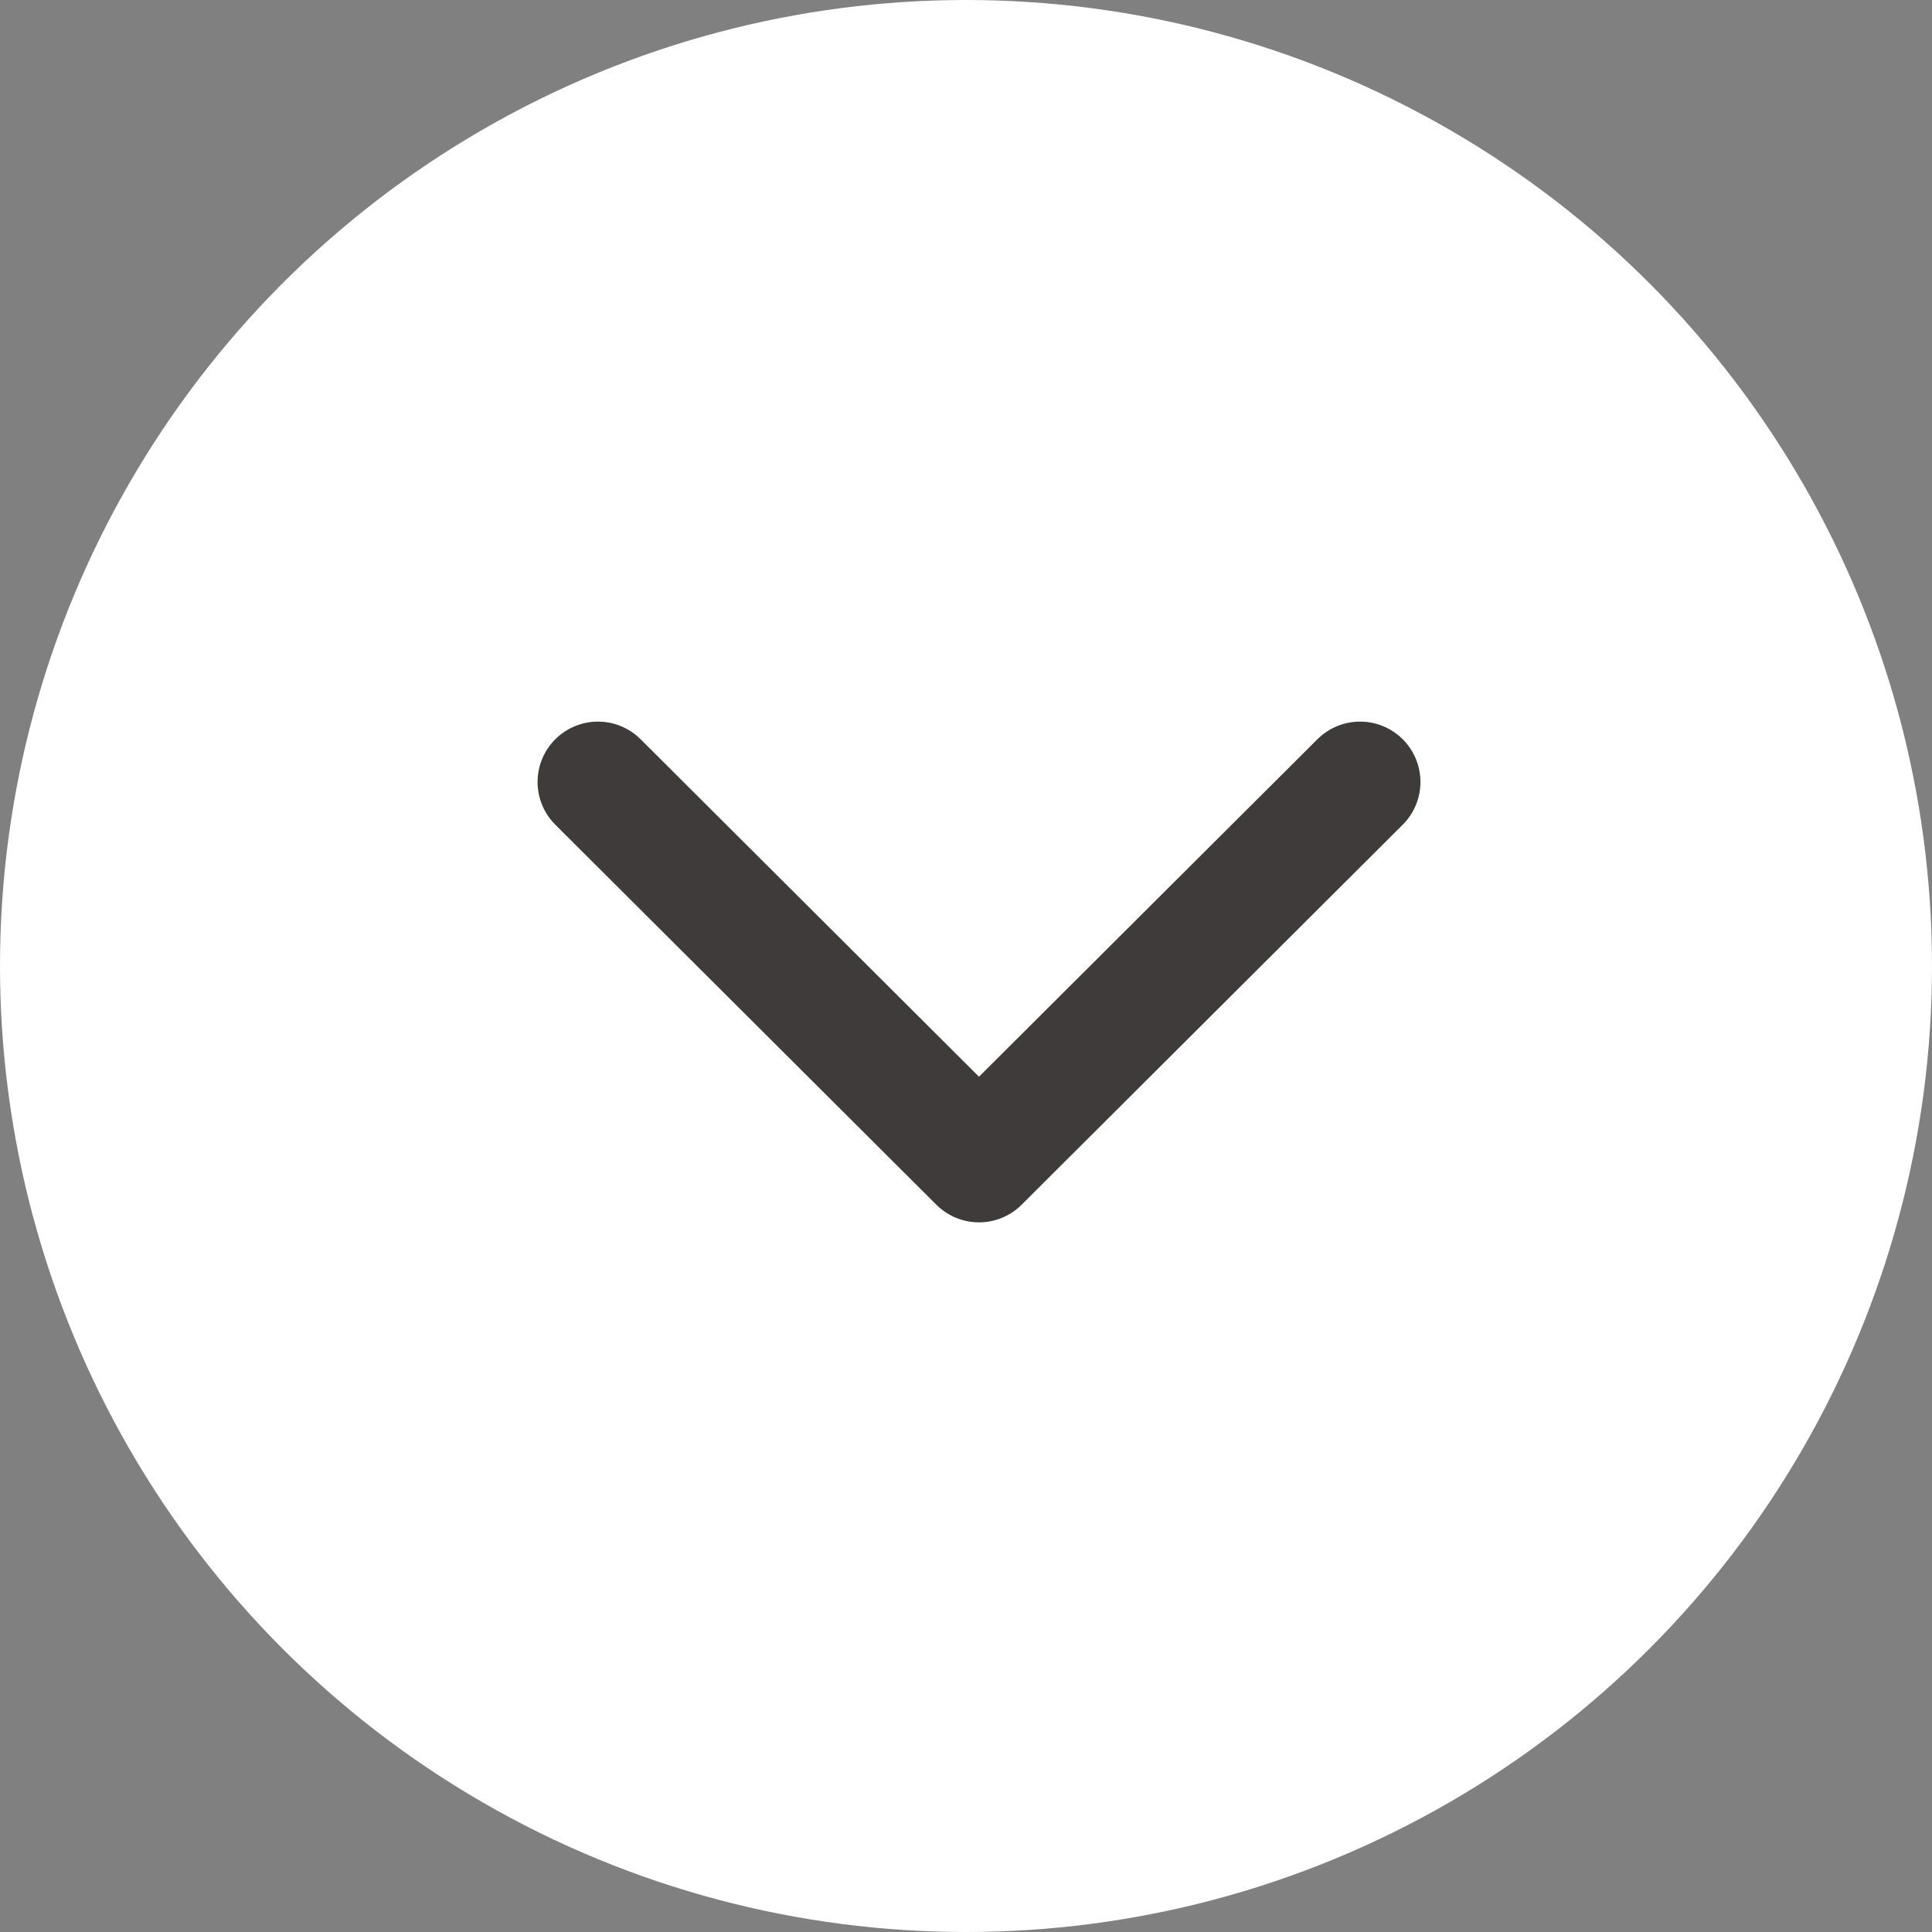
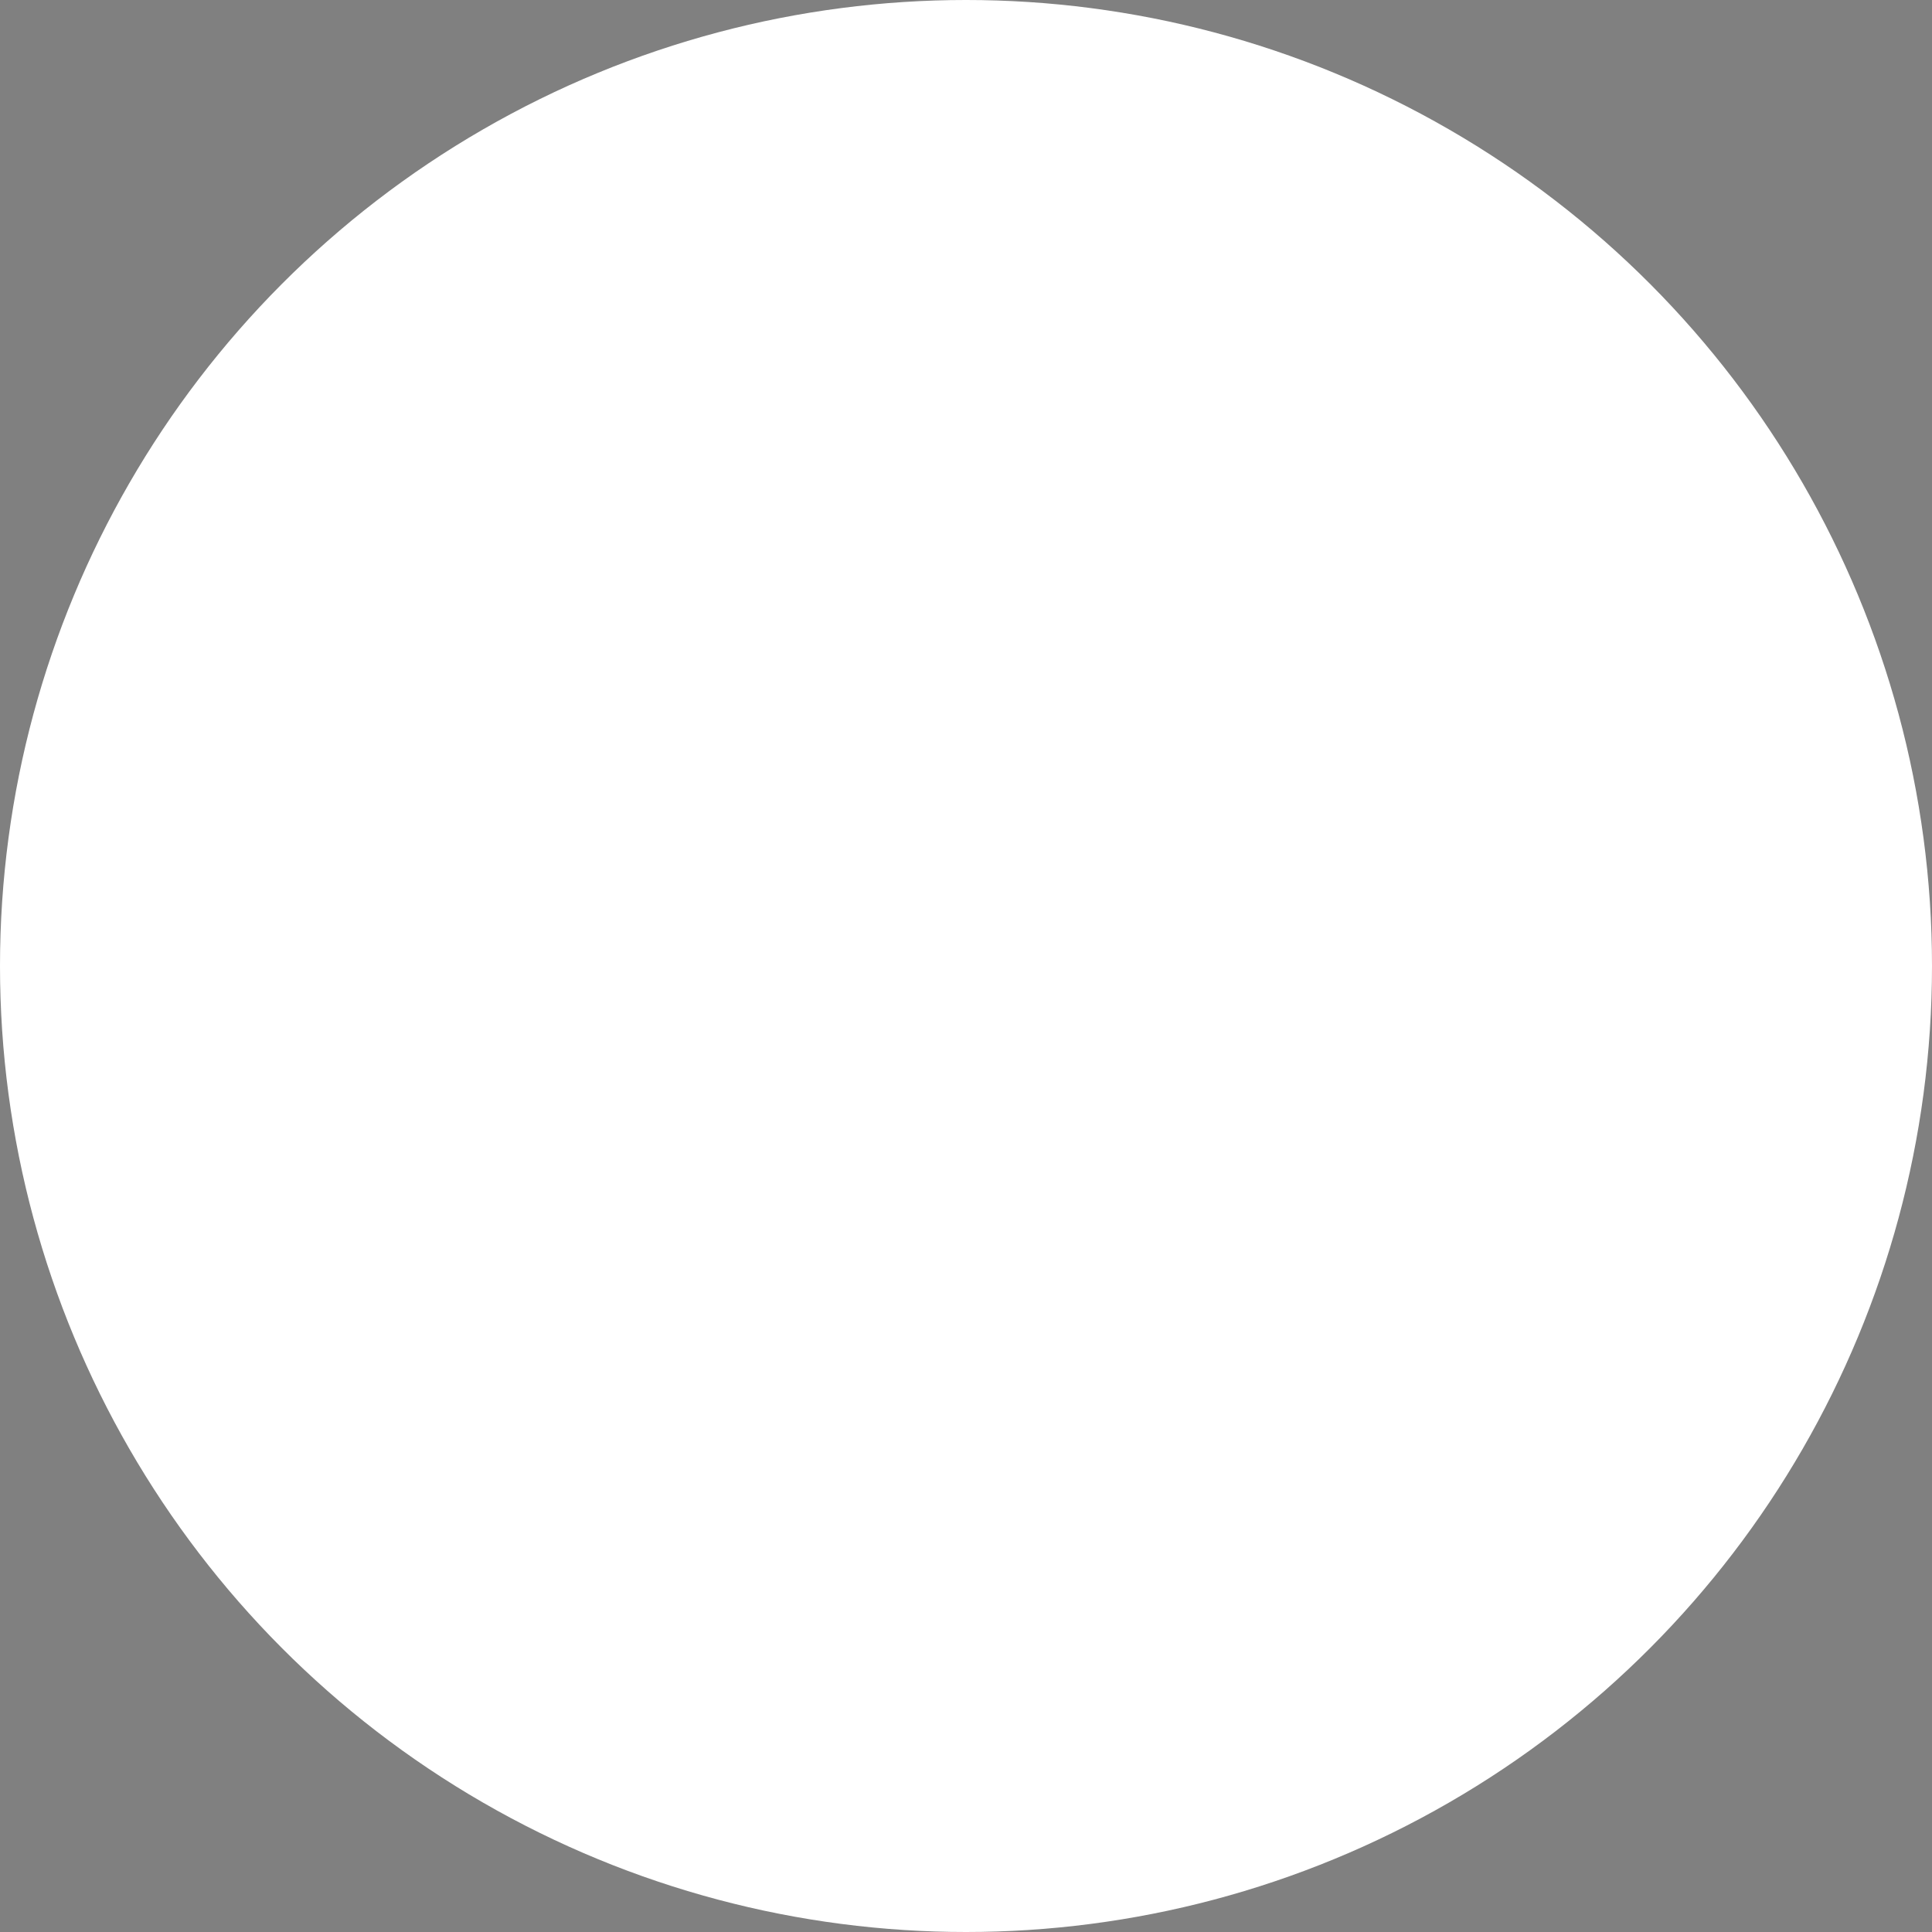
<svg xmlns="http://www.w3.org/2000/svg" width="32" height="32" viewBox="0 0 32 32" fill="none">
  <rect x="0" y="0" width="32" height="32" fill="#808080" stroke="none" />
  <circle cx="16" cy="16" r="16" fill="white" />
-   <path d="M9.904 12.952L16.215 19.246L22.527 12.952" stroke="#3F3B3B" stroke-width="2" stroke-linecap="round" stroke-linejoin="round" />
</svg>